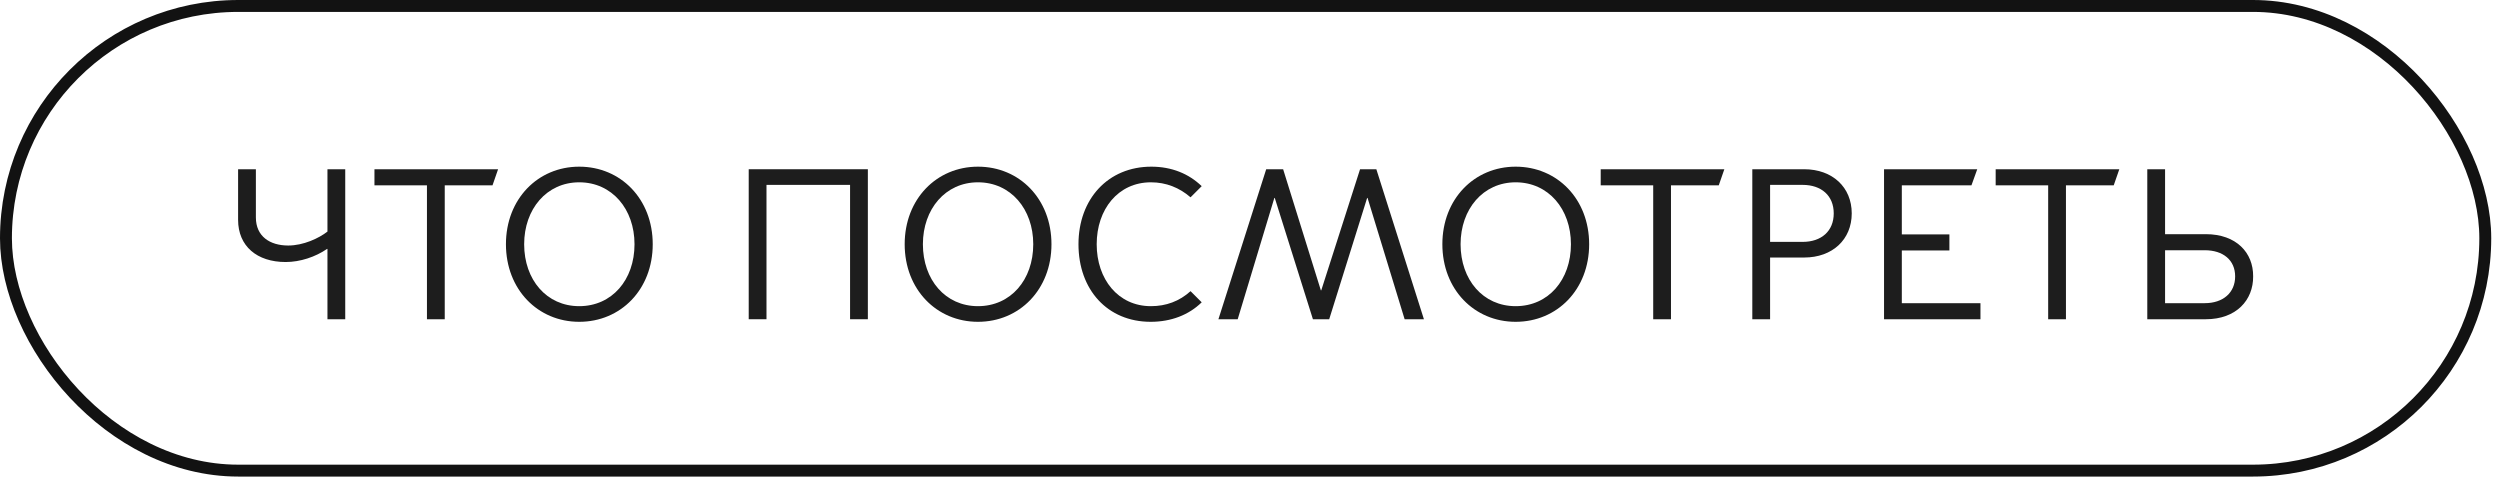
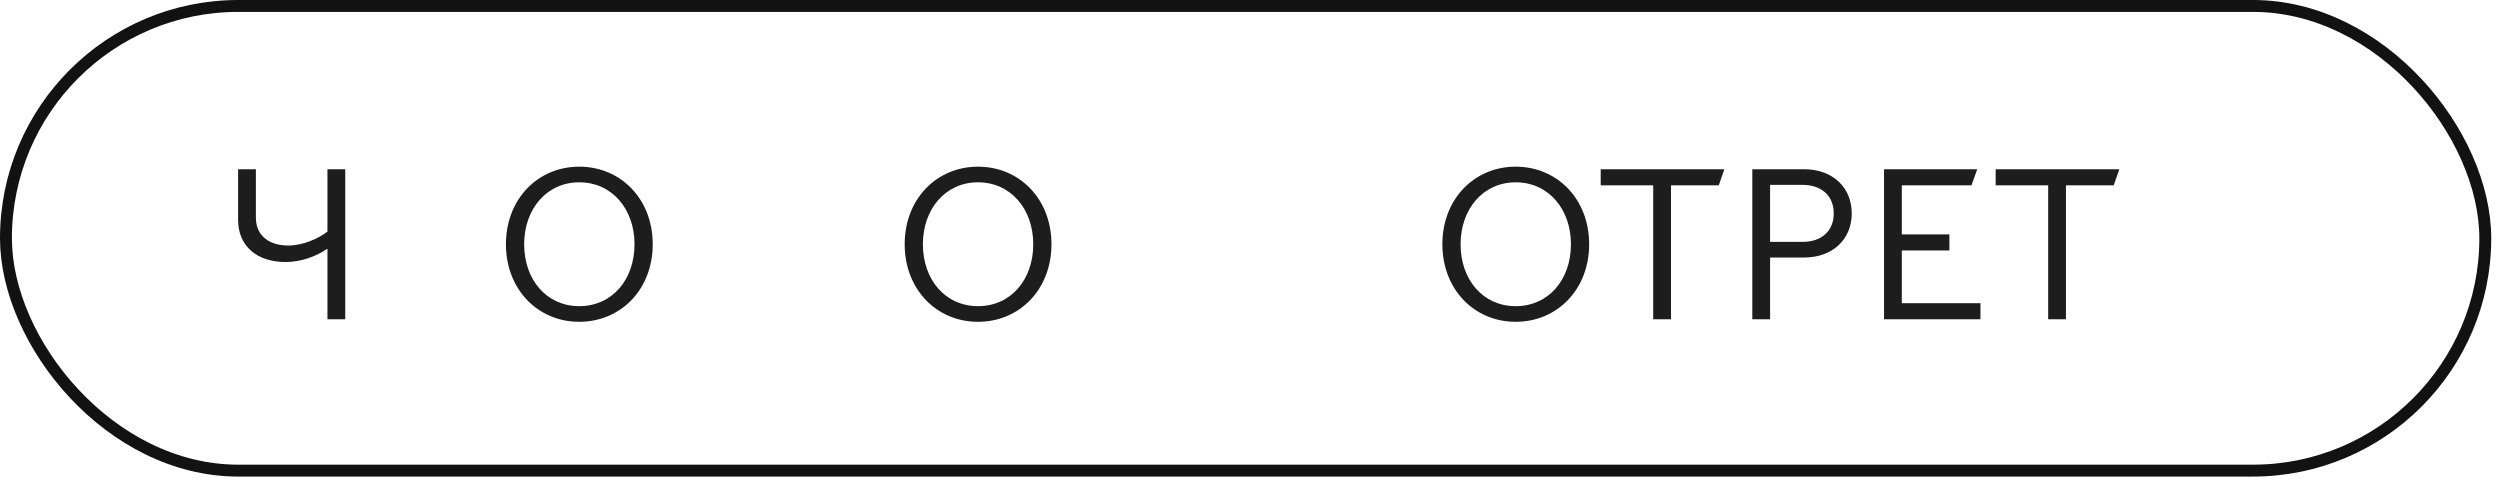
<svg xmlns="http://www.w3.org/2000/svg" width="210" height="41" viewBox="0 0 210 41" fill="none">
  <path d="M27.506 26.816V20.912H27.47C26.498 21.578 25.22 22.01 23.996 22.01C21.584 22.01 20 20.678 20 18.464V14.216H21.494V18.266C21.494 19.85 22.664 20.624 24.212 20.624C25.49 20.624 26.786 20.012 27.506 19.454V14.216H29V26.816H27.506Z" fill="#1D1D1D" />
-   <path d="M35.864 26.816V15.566H31.454V14.216H41.84L41.372 15.566H37.358V26.816H35.864Z" fill="#1D1D1D" />
  <path d="M48.655 27.032C45.181 27.032 42.499 24.314 42.499 20.516C42.499 16.718 45.181 14 48.655 14C52.147 14 54.829 16.718 54.829 20.516C54.829 24.314 52.147 27.032 48.655 27.032ZM48.655 25.718C51.409 25.718 53.299 23.504 53.299 20.516C53.299 17.564 51.409 15.314 48.655 15.314C45.919 15.314 44.029 17.564 44.029 20.516C44.029 23.504 45.919 25.718 48.655 25.718Z" fill="#1D1D1D" />
-   <path d="M62.892 26.816V14.216H72.9V26.816H71.406V15.53H64.385V26.816H62.892Z" fill="#1D1D1D" />
  <path d="M82.149 27.032C78.675 27.032 75.993 24.314 75.993 20.516C75.993 16.718 78.675 14 82.149 14C85.641 14 88.323 16.718 88.323 20.516C88.323 24.314 85.641 27.032 82.149 27.032ZM82.149 25.718C84.903 25.718 86.793 23.504 86.793 20.516C86.793 17.564 84.903 15.314 82.149 15.314C79.413 15.314 77.523 17.564 77.523 20.516C77.523 23.504 79.413 25.718 82.149 25.718Z" fill="#1D1D1D" />
-   <path d="M96.658 27.032C93.022 27.032 90.592 24.332 90.592 20.516C90.592 16.718 93.076 14 96.712 14C98.422 14 99.862 14.594 100.942 15.638L100.006 16.574C99.07 15.764 97.954 15.314 96.676 15.314C93.922 15.314 92.122 17.582 92.122 20.516C92.122 23.45 93.922 25.718 96.676 25.718C97.954 25.718 99.07 25.304 100.006 24.458L100.942 25.394C99.862 26.456 98.368 27.032 96.658 27.032Z" fill="#1D1D1D" />
-   <path d="M103.967 26.816H102.347L106.361 14.216H107.783L110.951 24.386H110.987L114.245 14.216H115.613L119.609 26.816H117.989L114.875 16.628H114.839L111.653 26.816H110.285L107.081 16.628H107.045L103.967 26.816Z" fill="#1D1D1D" />
  <path d="M127.315 27.032C123.841 27.032 121.159 24.314 121.159 20.516C121.159 16.718 123.841 14 127.315 14C130.807 14 133.489 16.718 133.489 20.516C133.489 24.314 130.807 27.032 127.315 27.032ZM127.315 25.718C130.069 25.718 131.959 23.504 131.959 20.516C131.959 17.564 130.069 15.314 127.315 15.314C124.579 15.314 122.689 17.564 122.689 20.516C122.689 23.504 124.579 25.718 127.315 25.718Z" fill="#1D1D1D" />
  <path d="M138.869 26.816V15.566H134.459V14.216H144.845L144.377 15.566H140.363V26.816H138.869Z" fill="#1D1D1D" />
  <path d="M147.194 26.816V14.216H151.55C153.926 14.216 155.546 15.728 155.546 17.924C155.546 20.12 153.926 21.632 151.55 21.632H148.688V26.816H147.194ZM148.688 20.318H151.424C152.99 20.318 154.034 19.418 154.034 17.924C154.034 16.43 152.99 15.53 151.424 15.53H148.688V20.318Z" fill="#1D1D1D" />
  <path d="M158.259 26.816V14.216H166.089L165.603 15.566H159.753V19.688H163.749V21.038H159.753V25.466H166.359V26.816H158.259Z" fill="#1D1D1D" />
  <path d="M172.046 26.816V15.566H167.636V14.216H178.022L177.554 15.566H173.54V26.816H172.046Z" fill="#1D1D1D" />
-   <path d="M180.372 14.216H181.866V19.67H185.286C187.86 19.67 189.282 21.236 189.264 23.216C189.282 25.196 187.86 26.816 185.286 26.816H180.372V14.216ZM187.752 23.216C187.752 21.848 186.744 21.02 185.196 21.02H181.866V25.466H185.196C186.744 25.466 187.752 24.584 187.752 23.216Z" fill="#1D1D1D" />
  <rect x="0.5" y="0.5" width="208.264" height="39.032" rx="19.516" stroke="#121212" />
</svg>